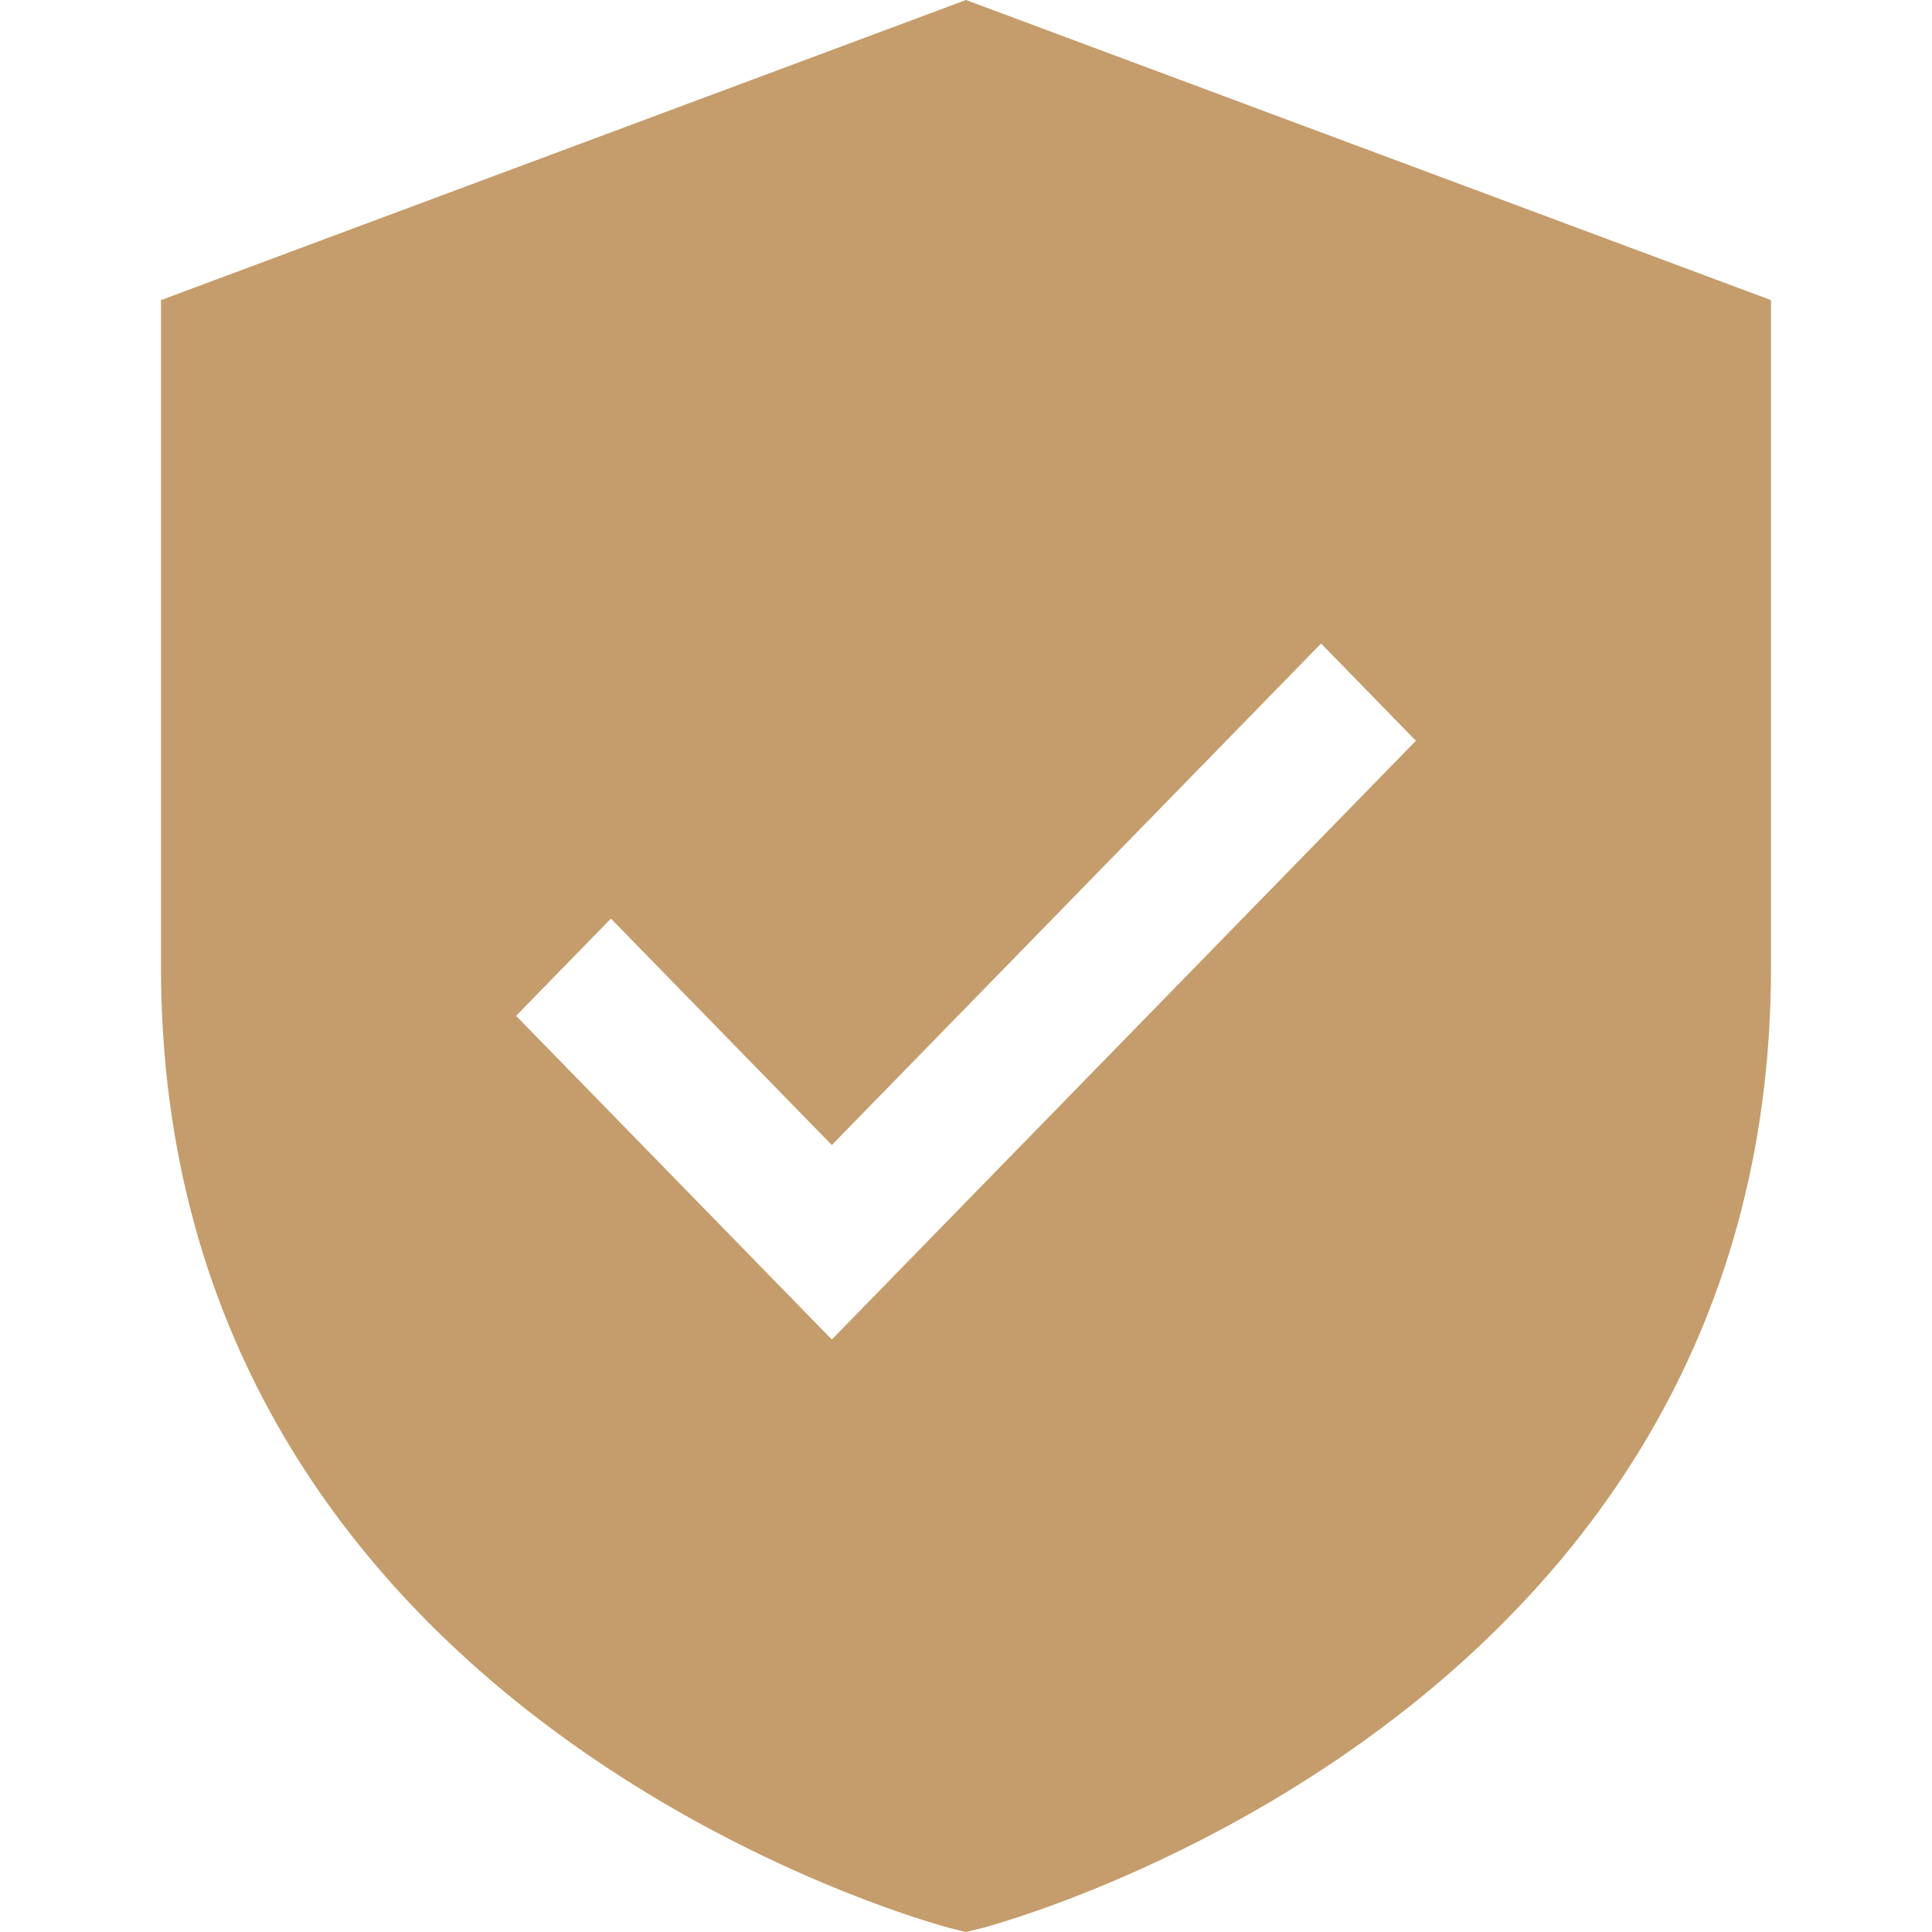
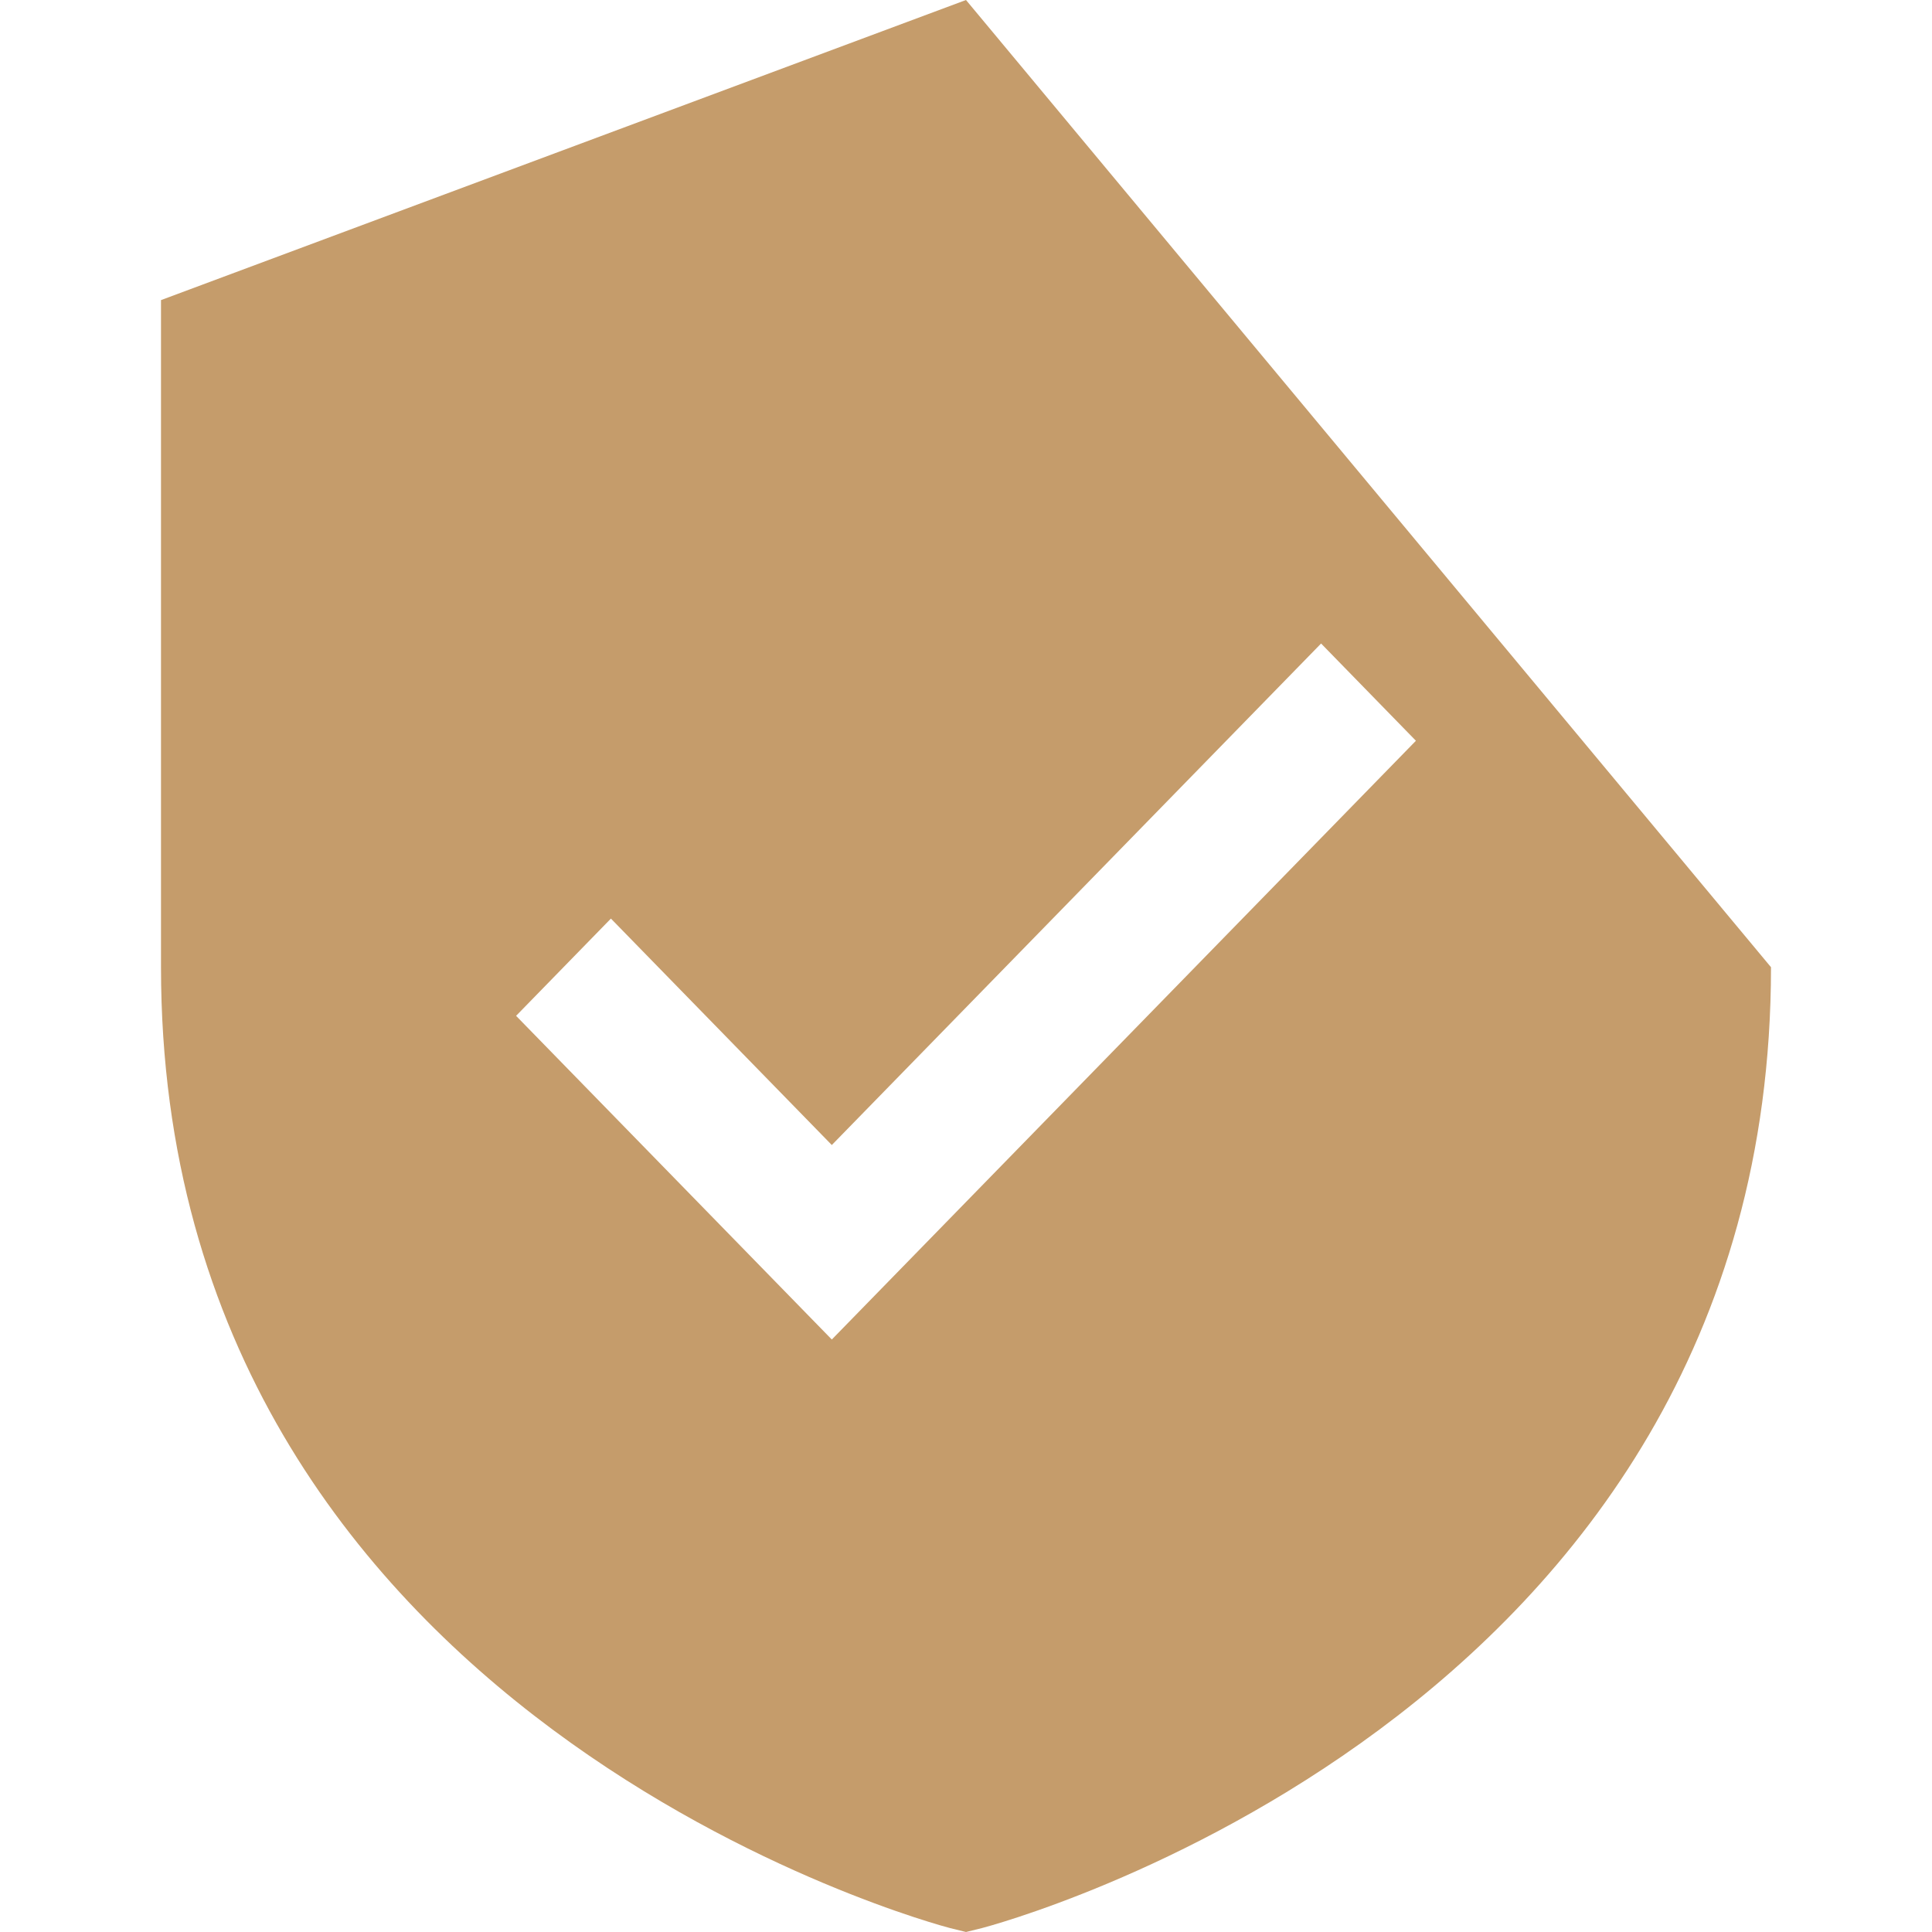
<svg xmlns="http://www.w3.org/2000/svg" width="24" height="24" viewBox="0 0 24 24" fill="none">
-   <path d="M12 0L2 3.728V12.015C2 21.379 11.704 23.926 11.801 23.951L12 24L12.199 23.951C12.296 23.926 22 21.379 22 12.015V3.728L12 0ZM10.333 16.64L6.411 12.619L7.589 11.411L10.333 14.224L16.411 7.994L17.589 9.202L10.333 16.64Z" fill="#C59C6B" />
+   <path d="M12 0L2 3.728V12.015C2 21.379 11.704 23.926 11.801 23.951L12 24L12.199 23.951C12.296 23.926 22 21.379 22 12.015L12 0ZM10.333 16.64L6.411 12.619L7.589 11.411L10.333 14.224L16.411 7.994L17.589 9.202L10.333 16.64Z" fill="#C59C6B" />
</svg>